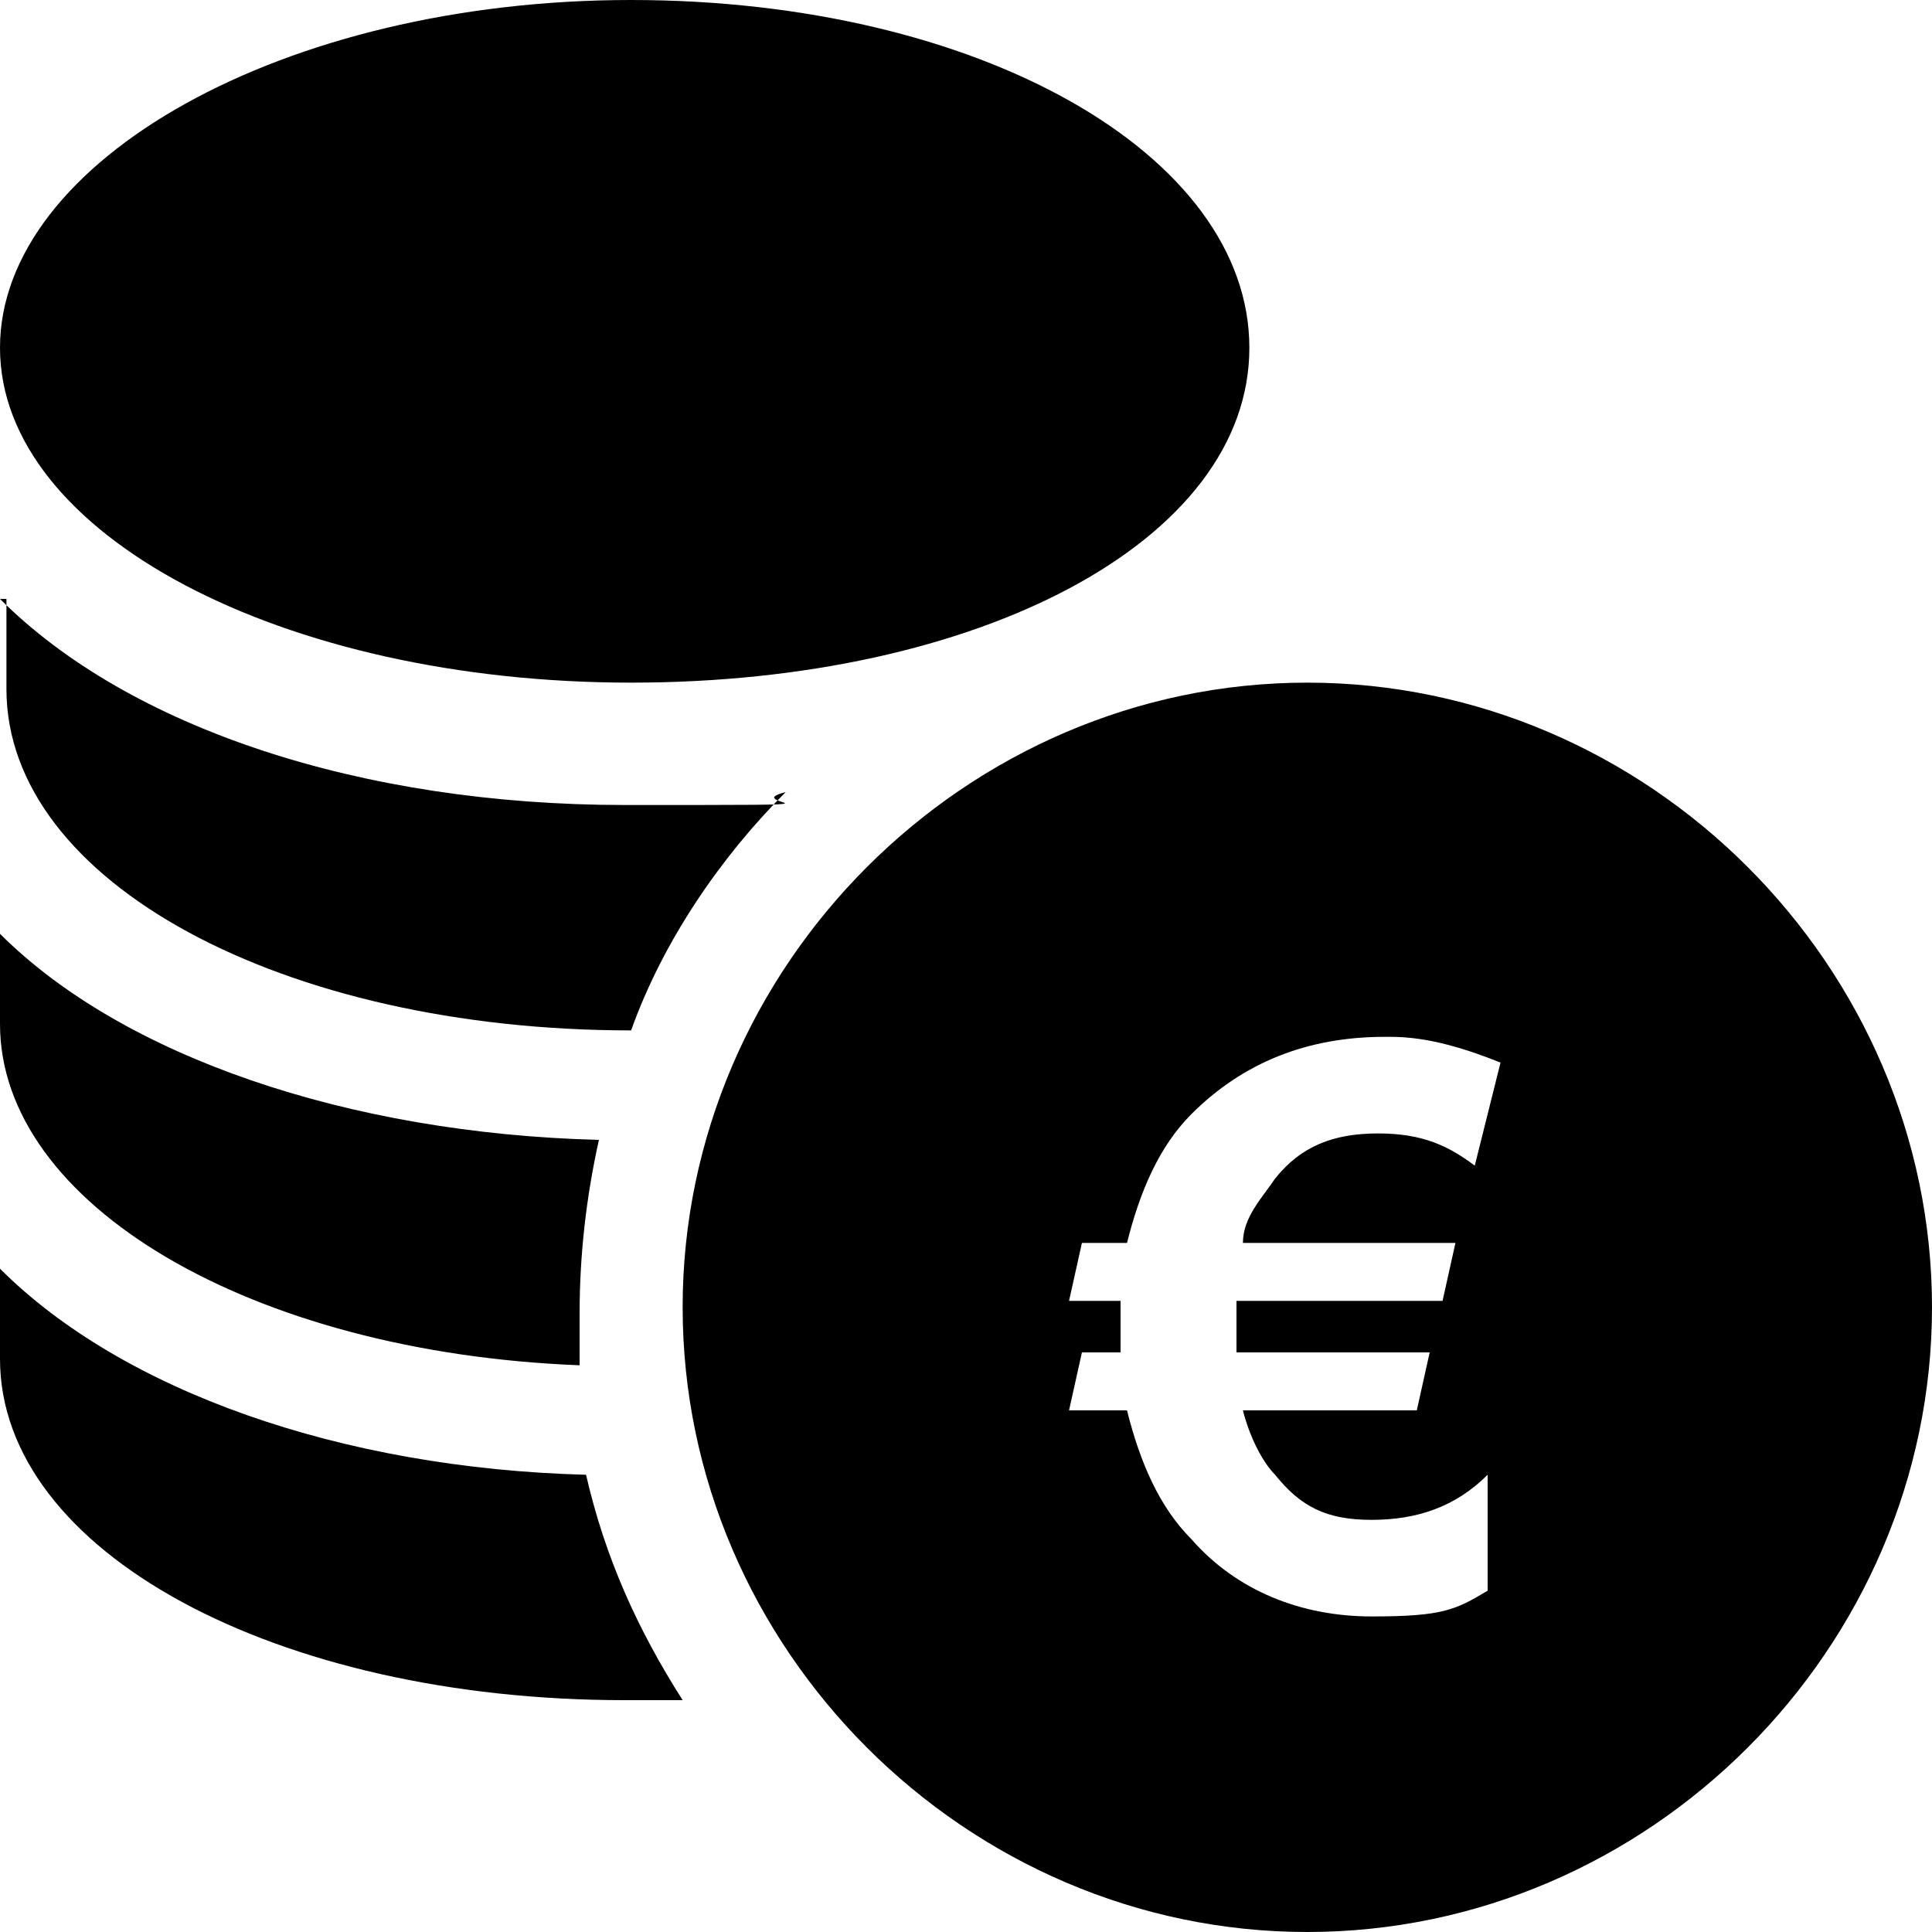
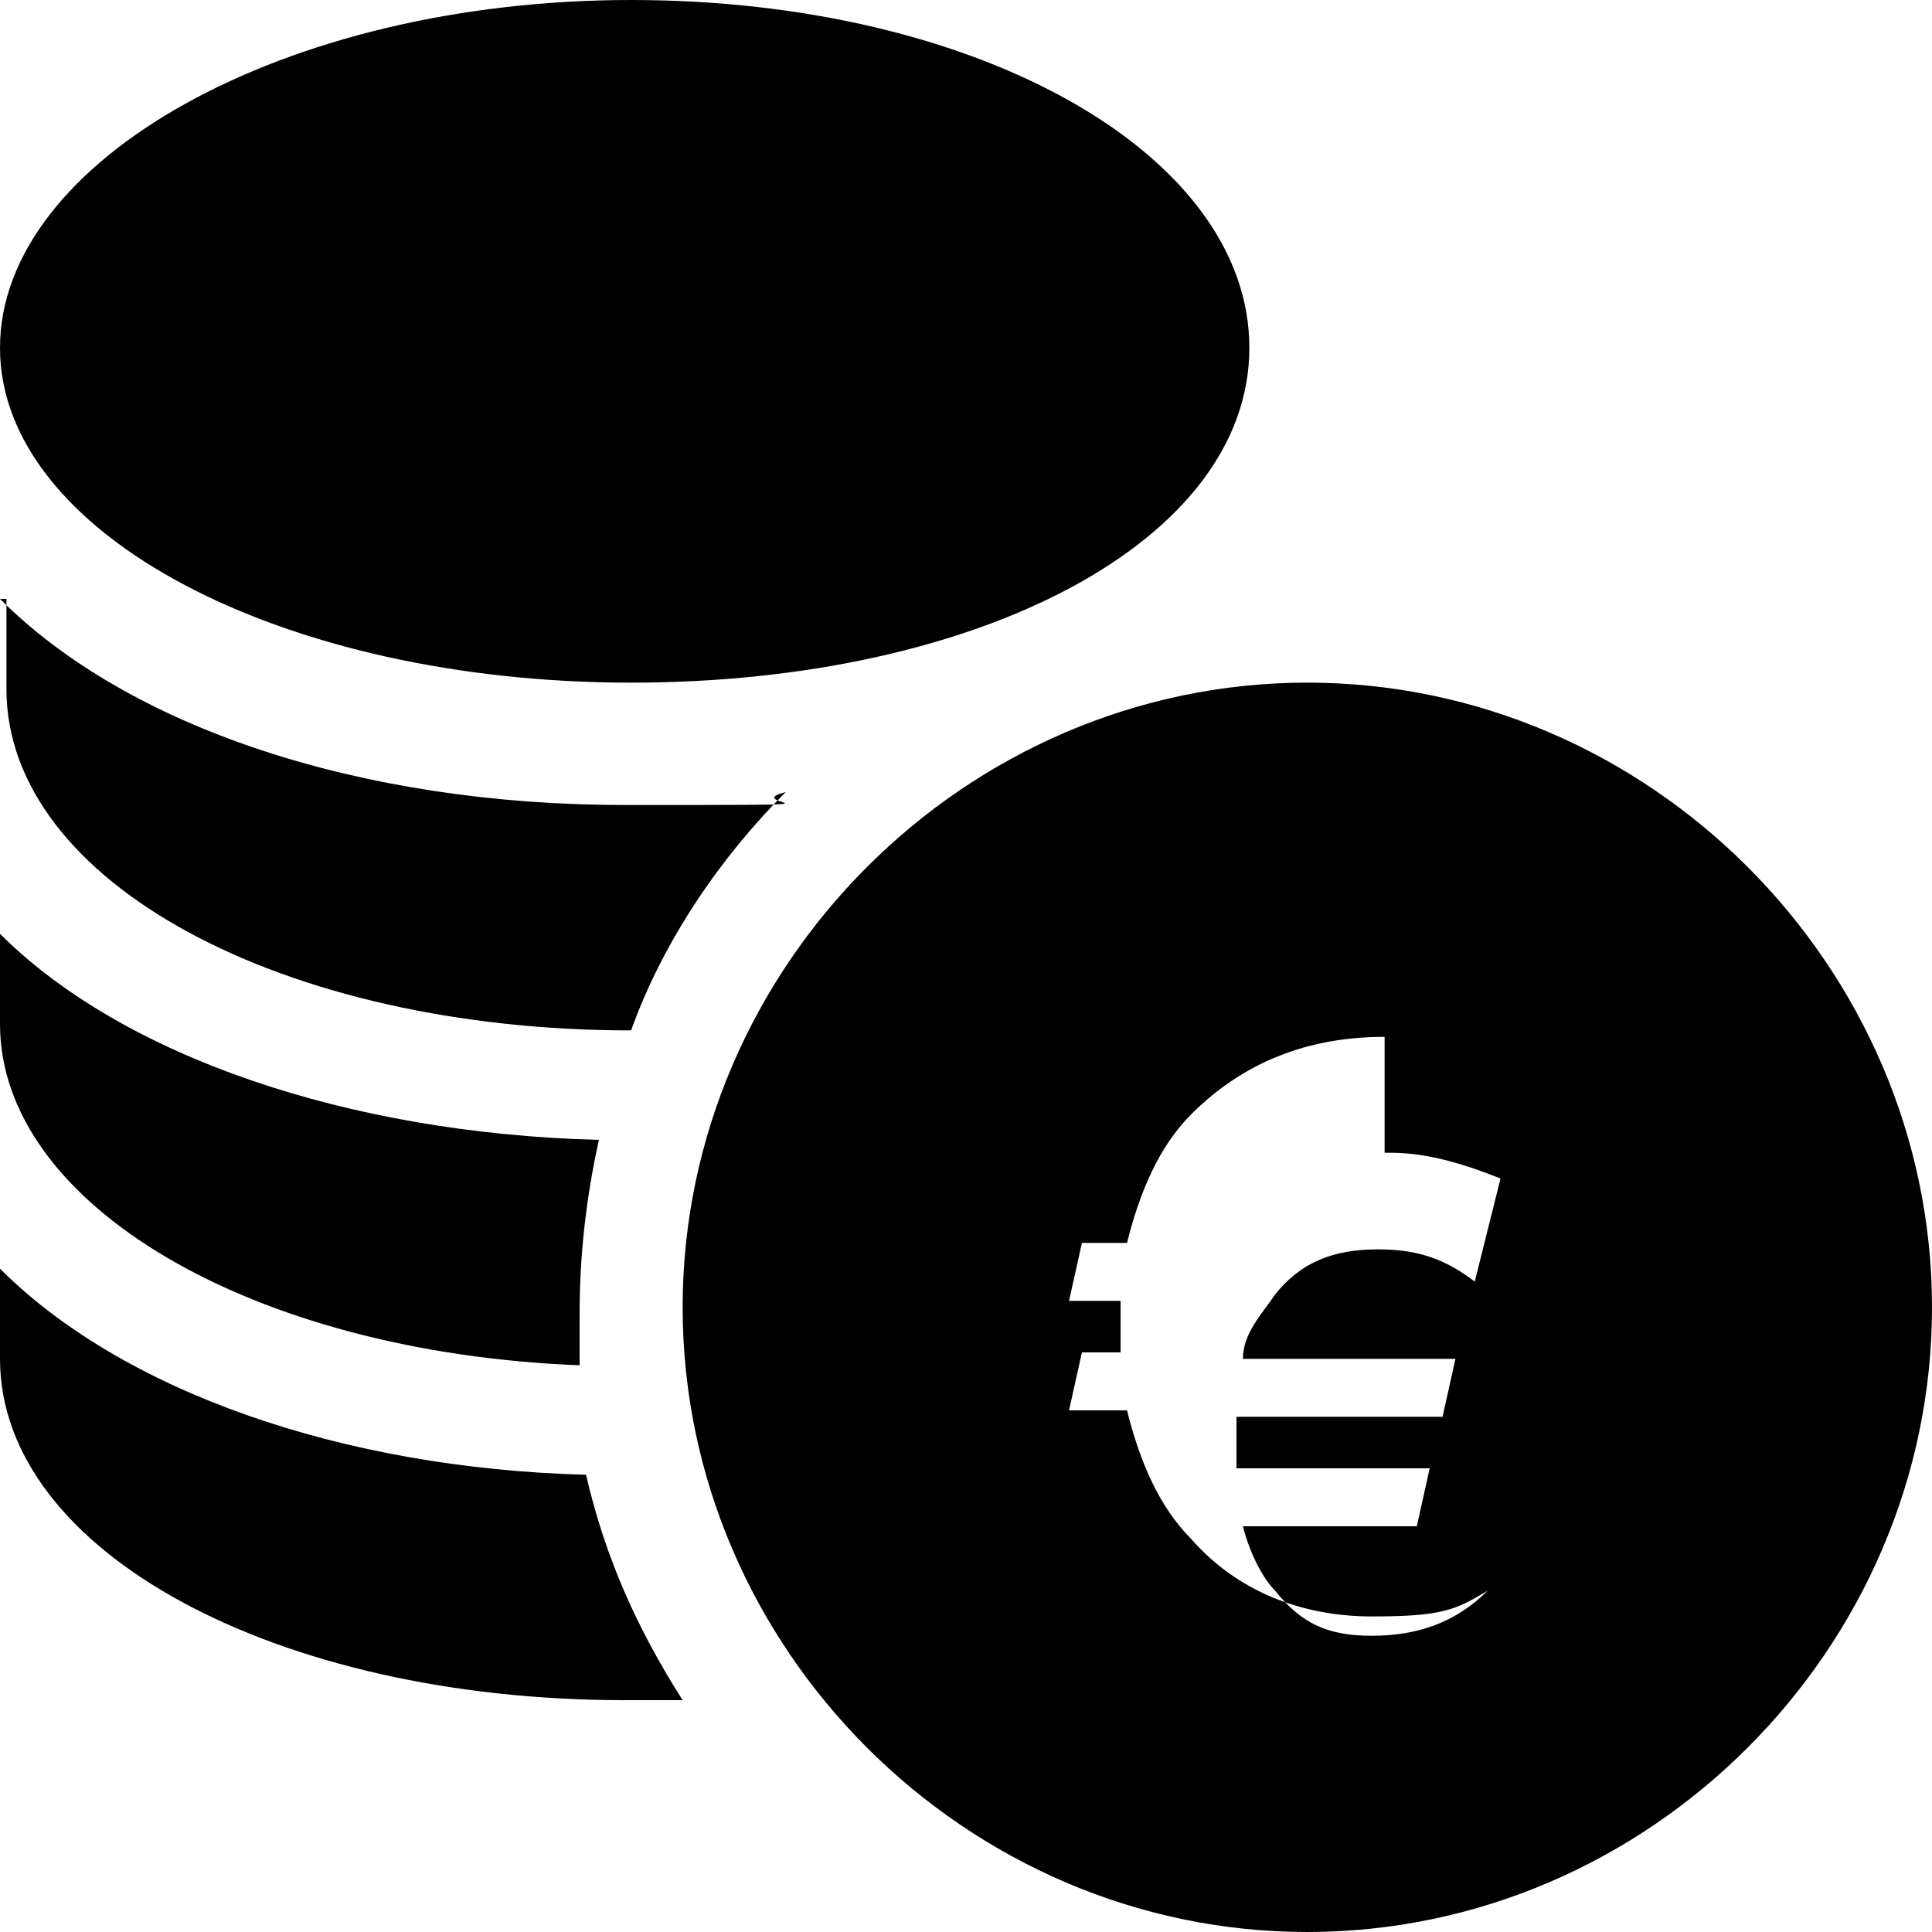
<svg xmlns="http://www.w3.org/2000/svg" xml:space="preserve" viewBox="0 0 1920 1920" width="1920" height="1920">
-   <path fill-rule="evenodd" clip-rule="evenodd" fill="inherit" d="M1299.2 678.4c339.2 0 620.8 281.6 620.8 620.8S1638.4 1920 1299.2 1920s-620.8-281.6-620.8-620.8S960 678.4 1299.2 678.4ZM0 1260.8c121.6 121.6 339.2 198.4 582.4 204.8 19.2 83.2 51.2 153.6 96 224h-57.6C275.2 1689.6 0 1542.4 0 1350.4v-89.6Zm1376-230.4c-76.8 0-140.8 25.6-192 76.8-32 32-51.2 76.8-64 128h-44.8l-12.8 57.6h51.2v51.2h-38.4l-12.8 57.6h57.6c12.8 51.2 32 96 64 128 44.8 51.2 108.8 76.8 179.2 76.8s83.2-6.4 115.2-25.6v-115.2c-32 32-70.4 44.8-115.2 44.8s-70.4-12.8-96-44.8c-12.8-12.8-25.6-38.4-32-64H1408l12.8-57.6h-192v-51.2h204.8l12.8-57.6h-211.2c0-25.6 19.2-44.8 32-64 25.6-32 57.6-44.8 102.4-44.8s70.4 12.8 96 32l25.6-102.4c-32-12.8-70.4-25.6-108.8-25.6h-6.4ZM0 928c121.6 121.6 345.6 198.4 595.2 204.8-12.8 57.6-19.2 115.2-19.2 172.8v51.2C249.6 1344 0 1196.8 0 1017.6V928Zm0-332.8C128 723.2 358.4 800 620.8 800s108.8 0 160-12.8c-64 64-121.6 147.2-153.6 236.8C281.6 1024 6.4 876.8 6.4 684.8v-89.6H0ZM627.2 0c345.6 0 614.4 153.6 614.4 345.6S972.8 678.4 627.2 678.4 0 531.2 0 345.6 281.6 0 627.2 0Z" />
+   <path fill-rule="evenodd" clip-rule="evenodd" fill="inherit" d="M1299.2 678.4c339.2 0 620.8 281.6 620.8 620.8S1638.4 1920 1299.2 1920s-620.8-281.6-620.8-620.8S960 678.4 1299.2 678.4ZM0 1260.8c121.6 121.6 339.2 198.4 582.4 204.8 19.2 83.2 51.2 153.6 96 224h-57.6C275.2 1689.6 0 1542.4 0 1350.4v-89.6Zm1376-230.4c-76.8 0-140.8 25.6-192 76.8-32 32-51.2 76.8-64 128h-44.8l-12.8 57.6h51.2v51.2h-38.4l-12.8 57.6h57.6c12.8 51.2 32 96 64 128 44.8 51.2 108.8 76.8 179.2 76.8s83.2-6.4 115.2-25.6c-32 32-70.4 44.8-115.2 44.8s-70.4-12.8-96-44.8c-12.8-12.8-25.6-38.4-32-64H1408l12.8-57.6h-192v-51.2h204.8l12.8-57.6h-211.2c0-25.6 19.2-44.8 32-64 25.6-32 57.6-44.8 102.4-44.8s70.4 12.8 96 32l25.6-102.4c-32-12.8-70.4-25.6-108.8-25.6h-6.4ZM0 928c121.6 121.6 345.6 198.4 595.2 204.8-12.8 57.6-19.2 115.2-19.2 172.8v51.2C249.6 1344 0 1196.8 0 1017.6V928Zm0-332.8C128 723.2 358.4 800 620.8 800s108.8 0 160-12.8c-64 64-121.6 147.2-153.6 236.8C281.6 1024 6.4 876.8 6.4 684.8v-89.6H0ZM627.2 0c345.6 0 614.4 153.6 614.4 345.6S972.8 678.4 627.2 678.4 0 531.2 0 345.6 281.6 0 627.2 0Z" />
</svg>